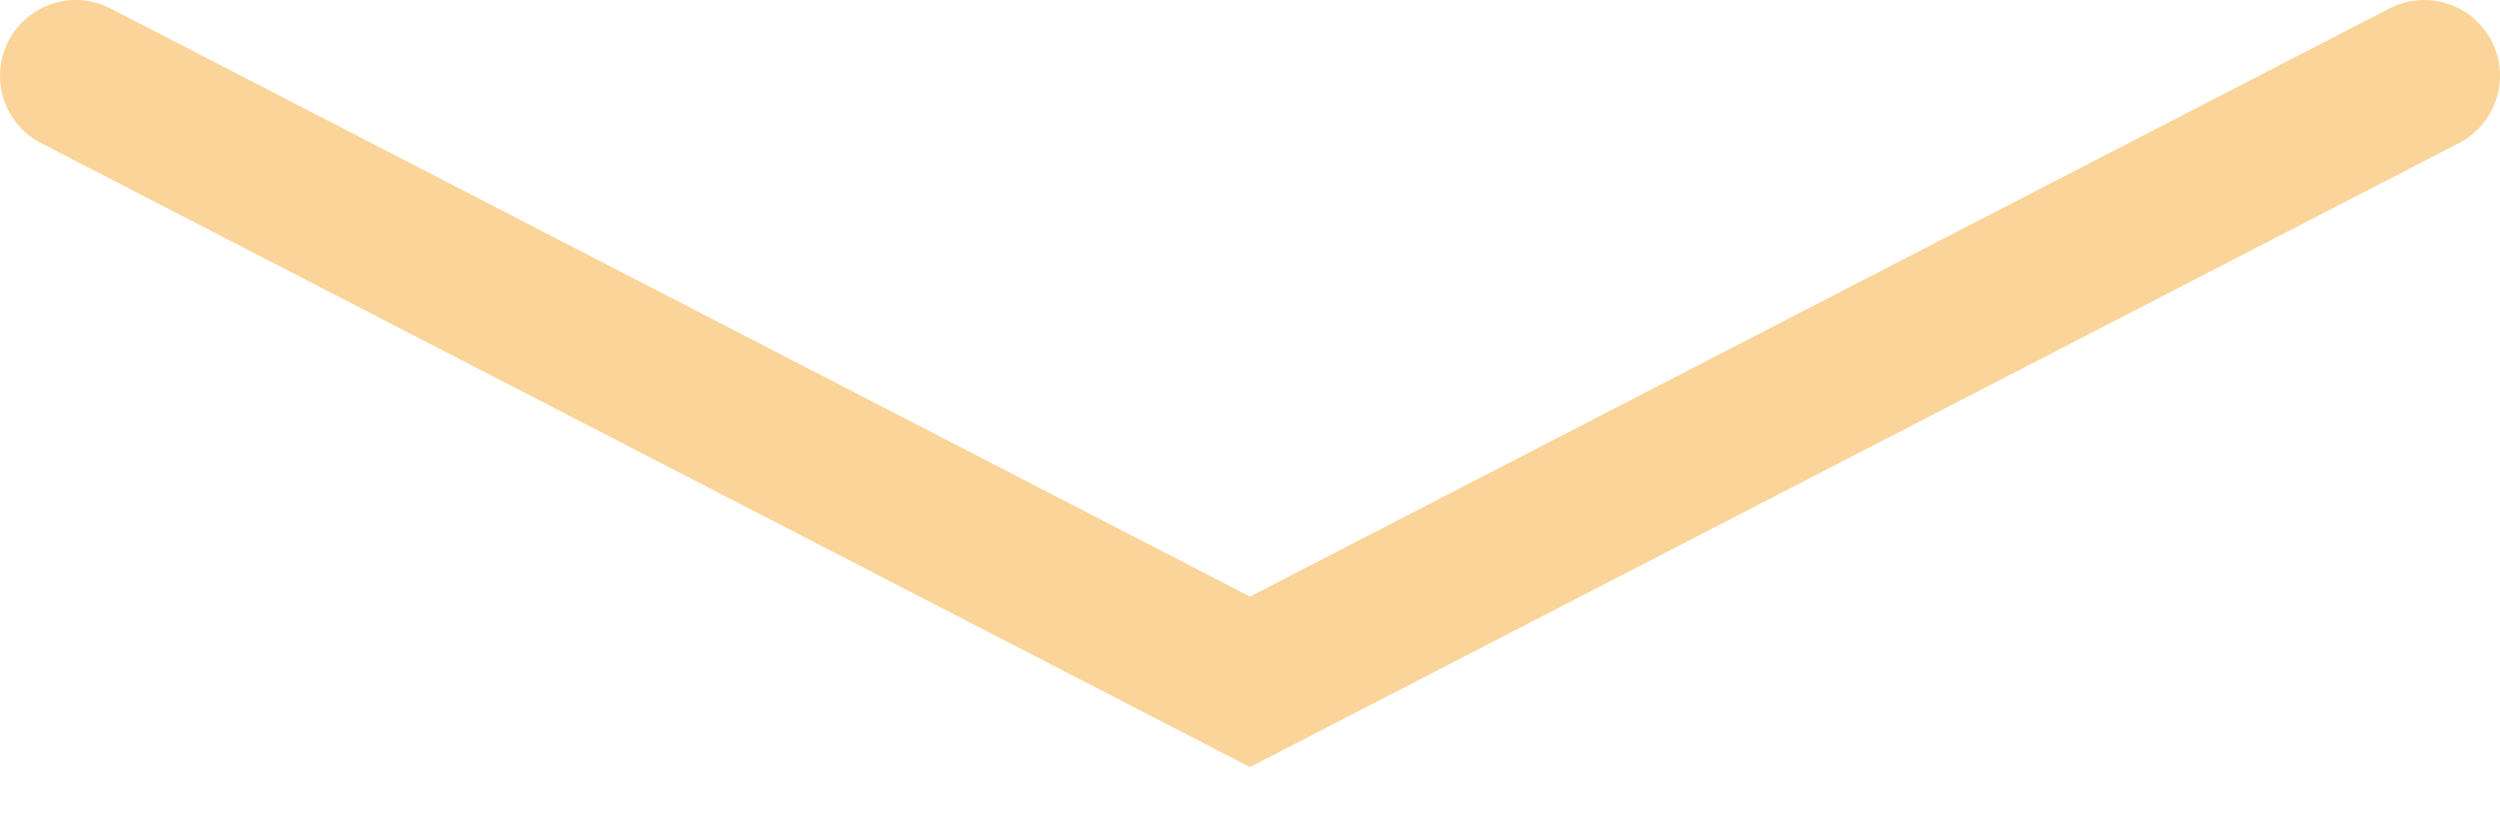
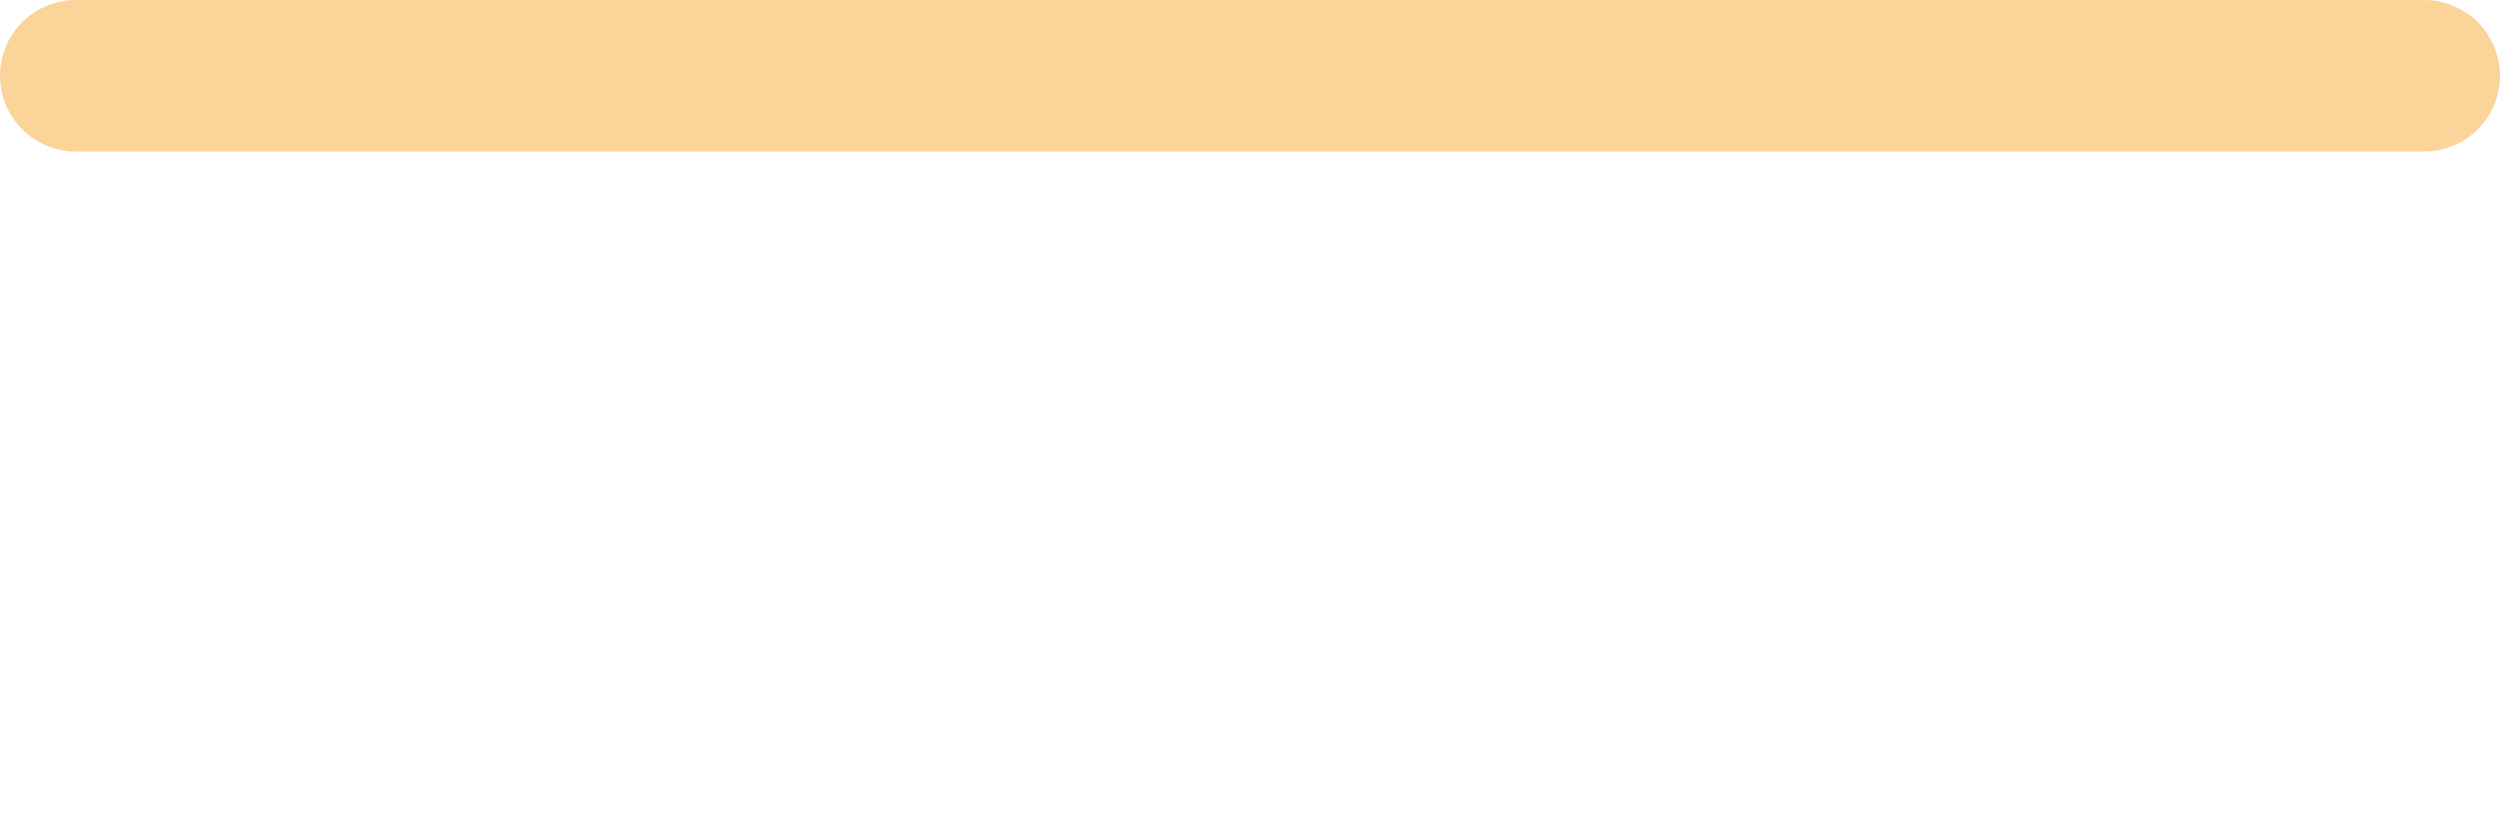
<svg xmlns="http://www.w3.org/2000/svg" width="33" height="11" viewBox="0 0 33 11" fill="none">
-   <path d="M1 1L16.5 9L32 1" stroke="#FBD49A" stroke-width="2" stroke-linecap="round" />
+   <path d="M1 1L32 1" stroke="#FBD49A" stroke-width="2" stroke-linecap="round" />
</svg>